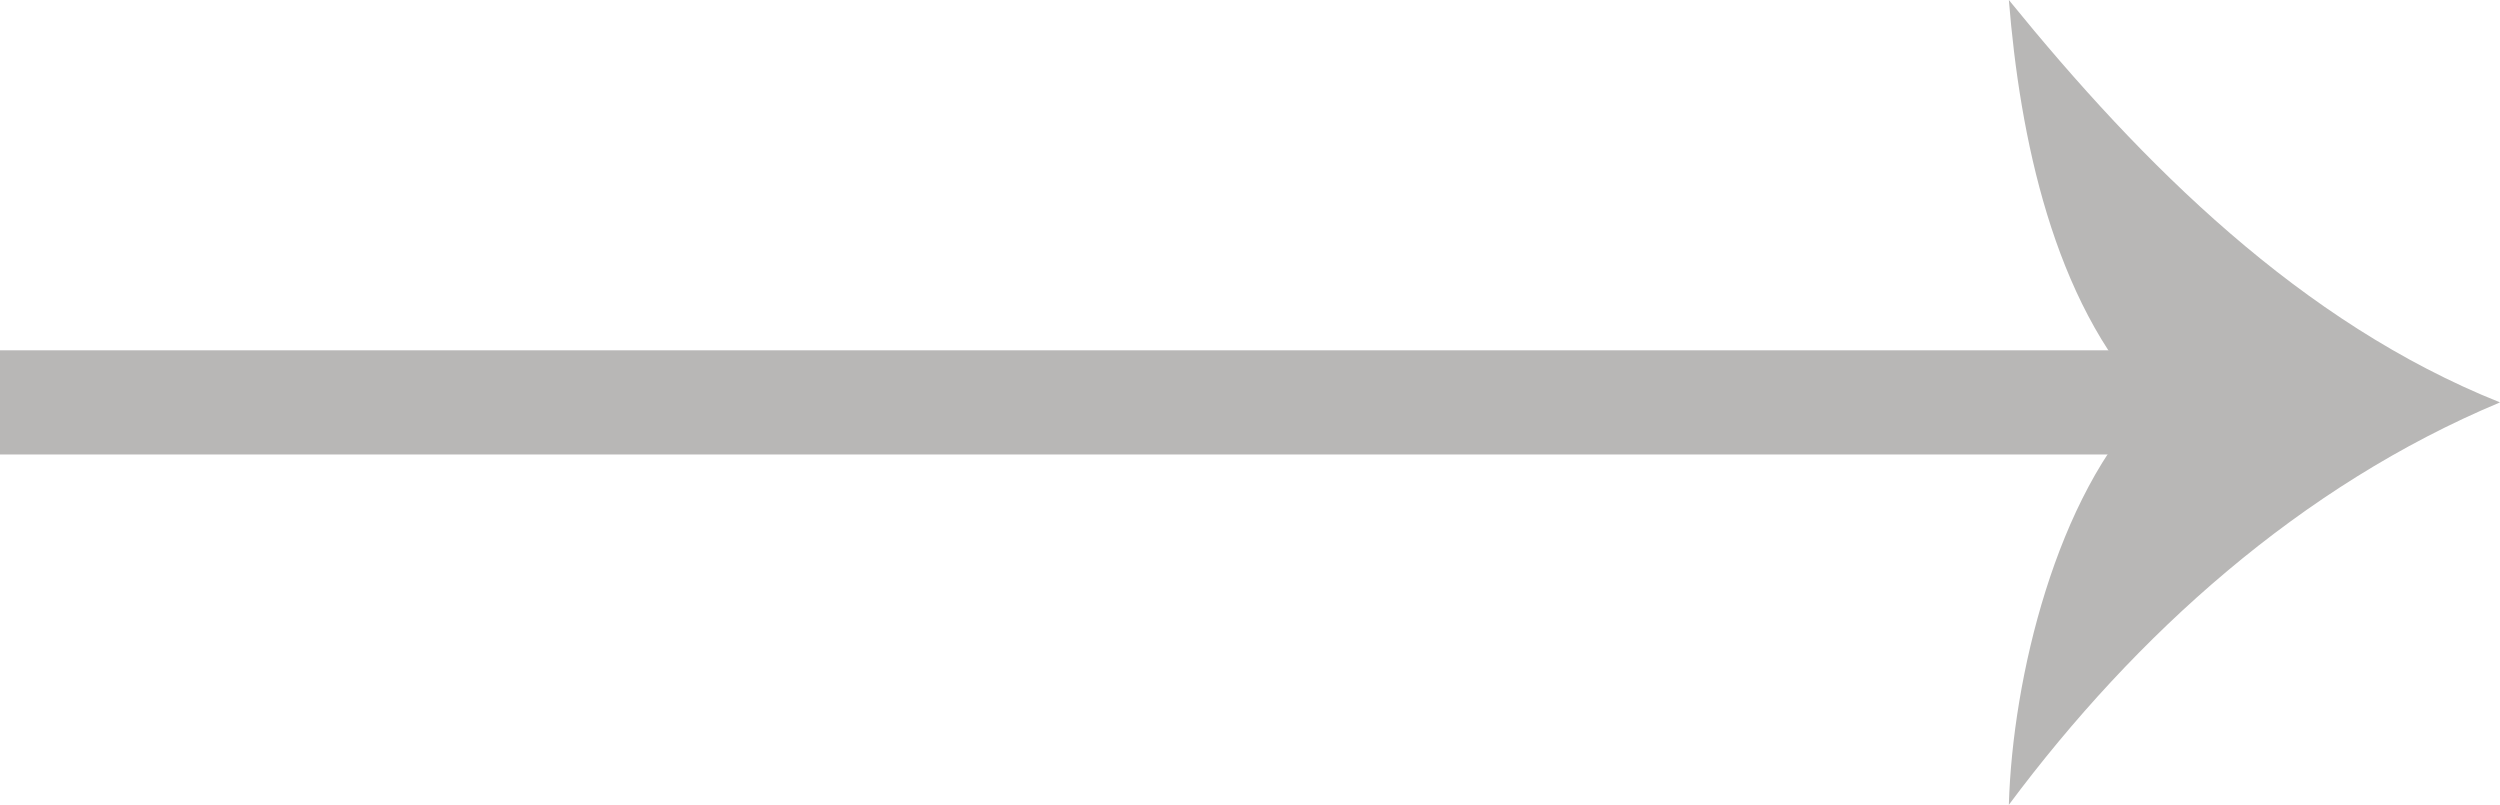
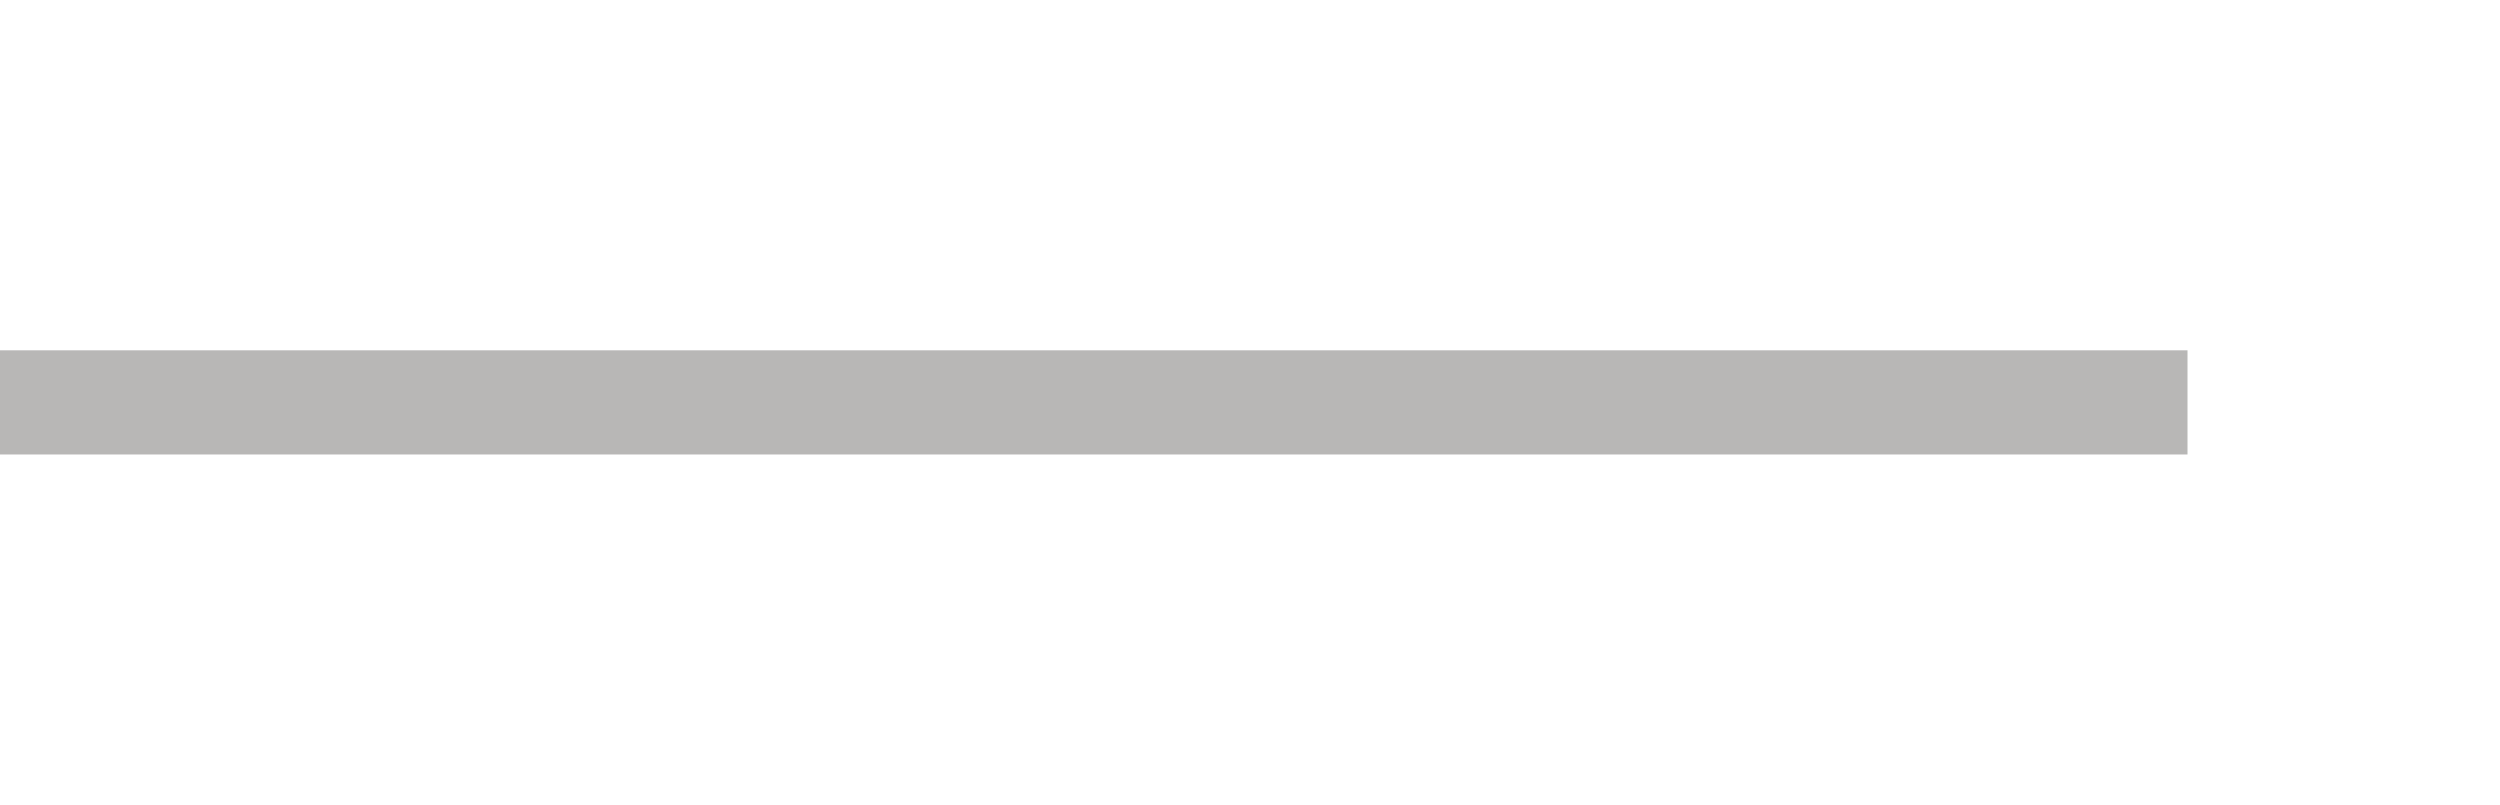
<svg xmlns="http://www.w3.org/2000/svg" version="1.1" id="Layer_1" x="0px" y="0px" width="24px" height="7.727px" viewBox="0 0 24 7.727" enable-background="new 0 0 24 7.727" xml:space="preserve">
  <g>
    <g>
      <rect y="3.363" fill="#B8B7B6" width="21" height="1" />
    </g>
    <g>
-       <path fill="#B8B7B6" d="M20.631,3.863c-0.888,0.888-1.311,2.645-1.346,3.863C20.503,6.091,22.086,4.664,24,3.863    C22.086,3.097,20.572,1.584,19.285,0C19.39,1.305,19.709,2.889,20.631,3.863z" />
-     </g>
+       </g>
  </g>
</svg>